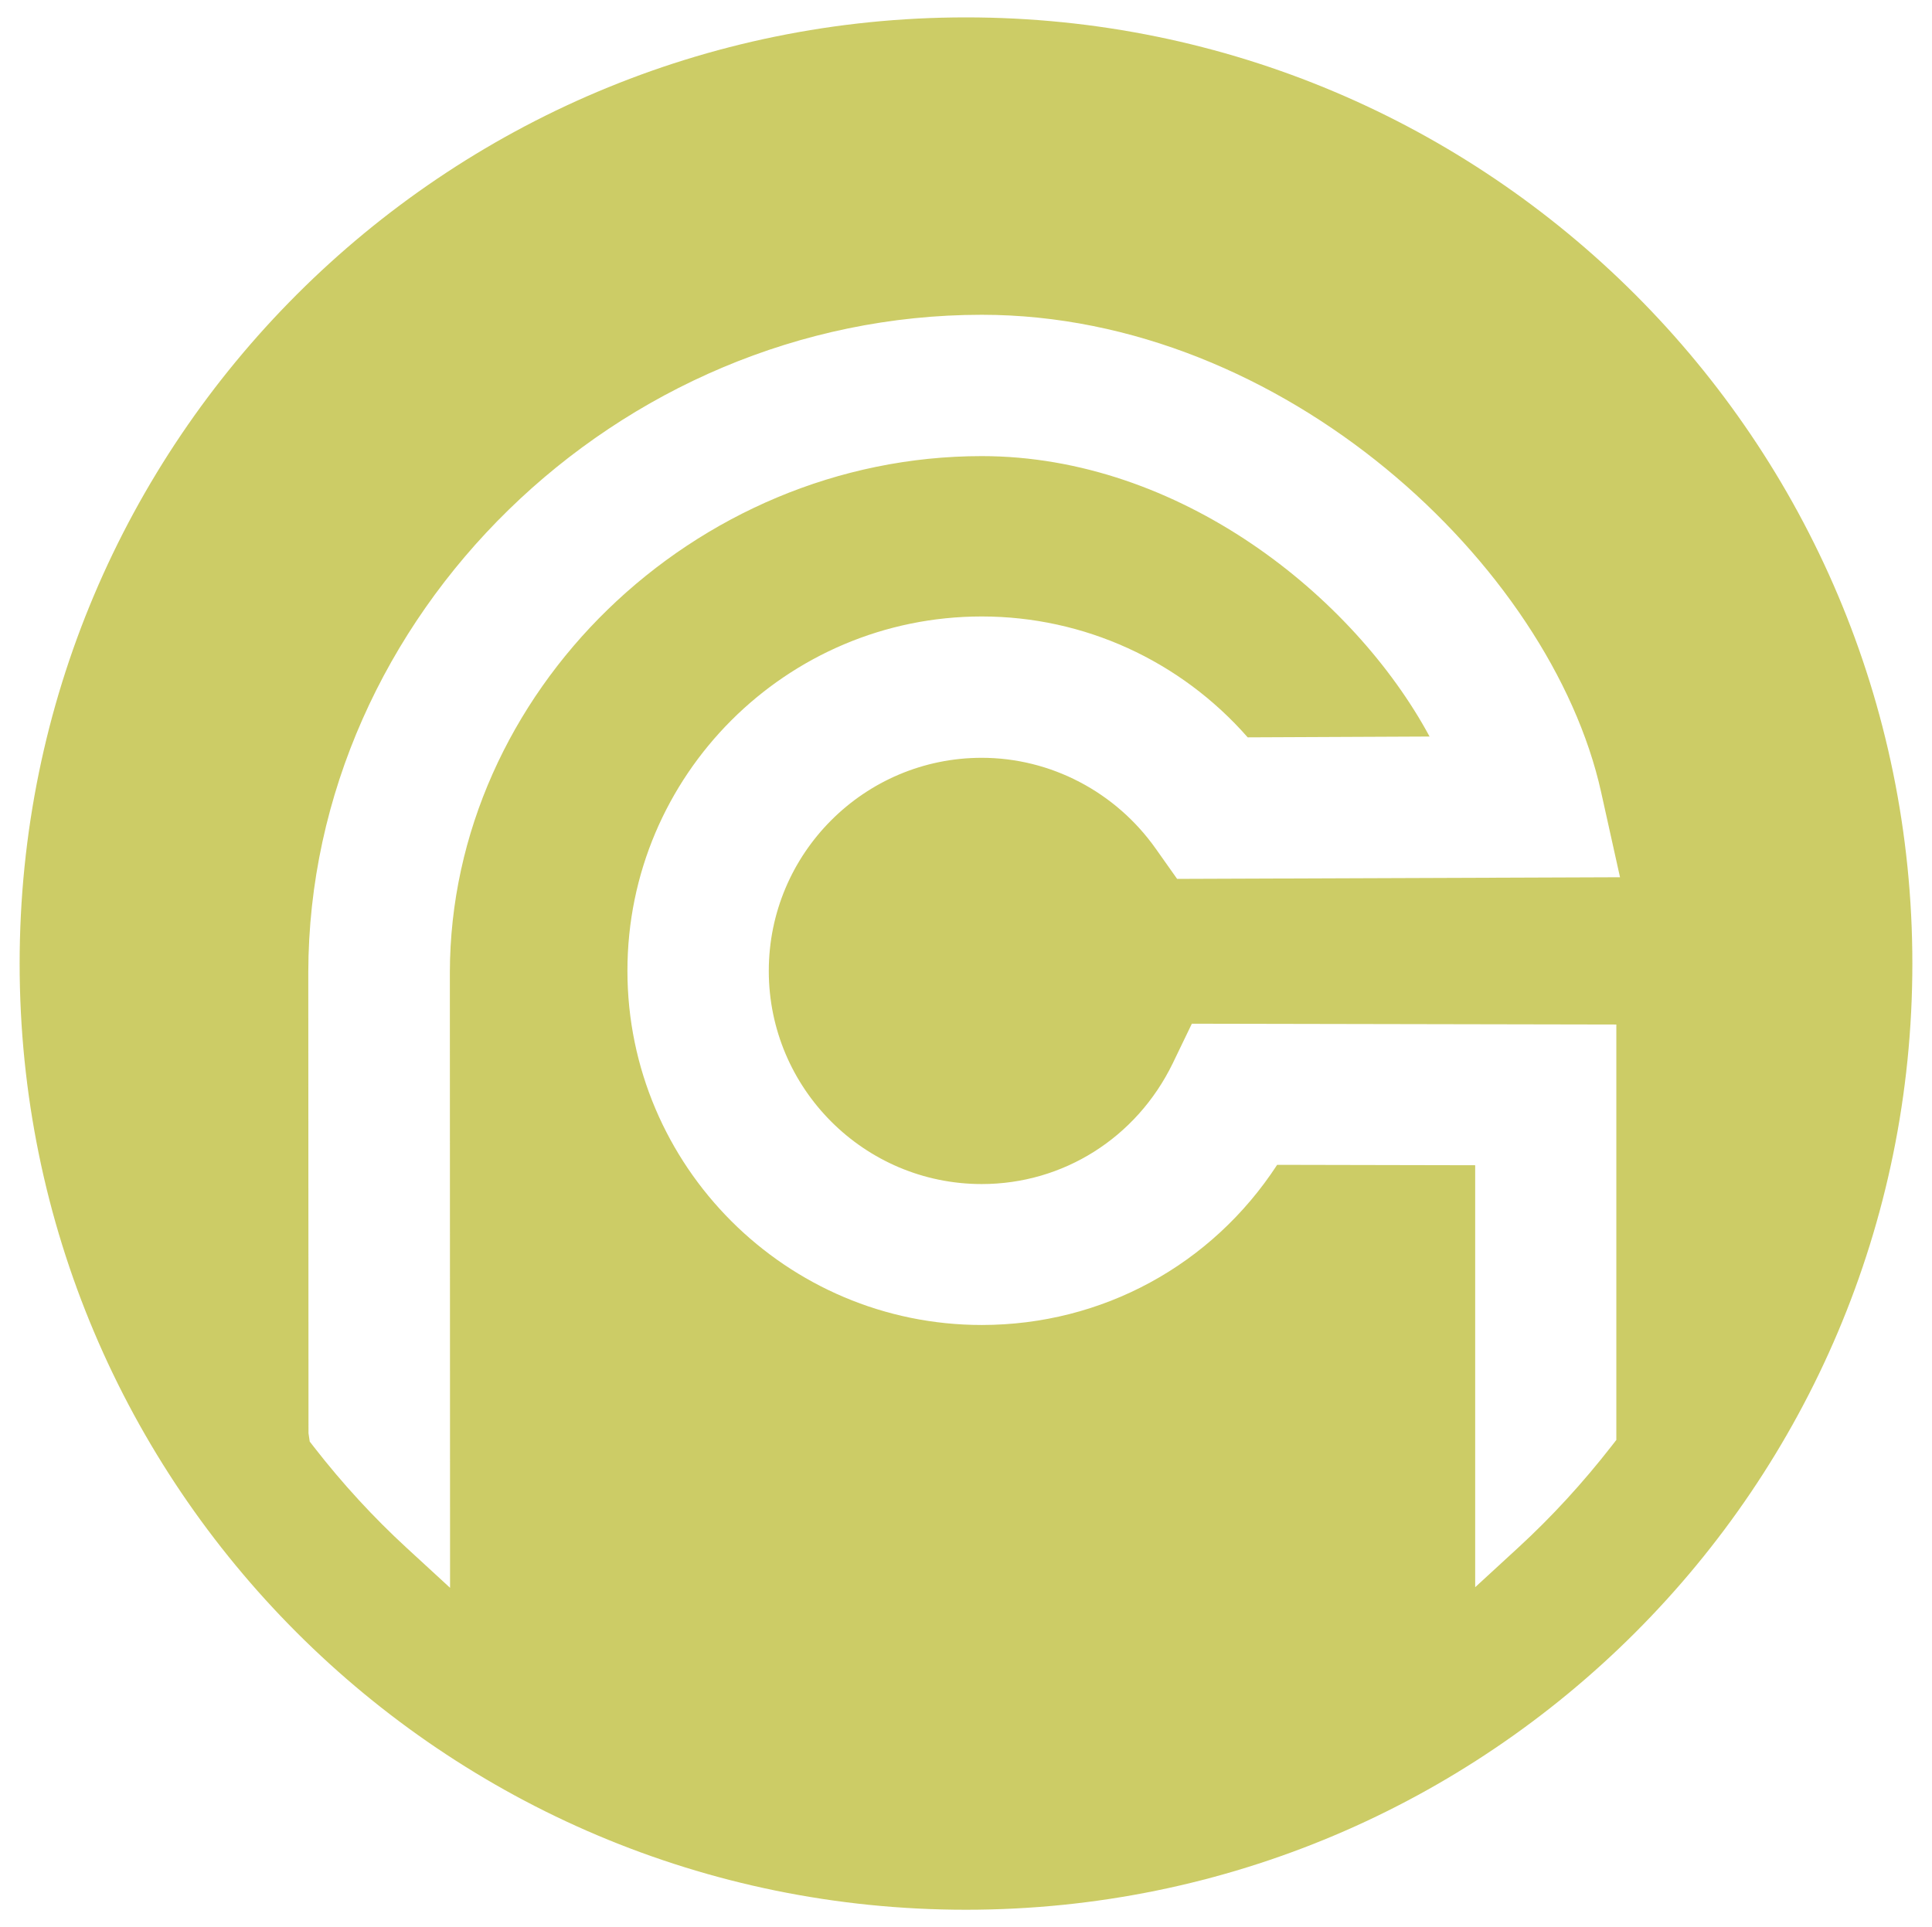
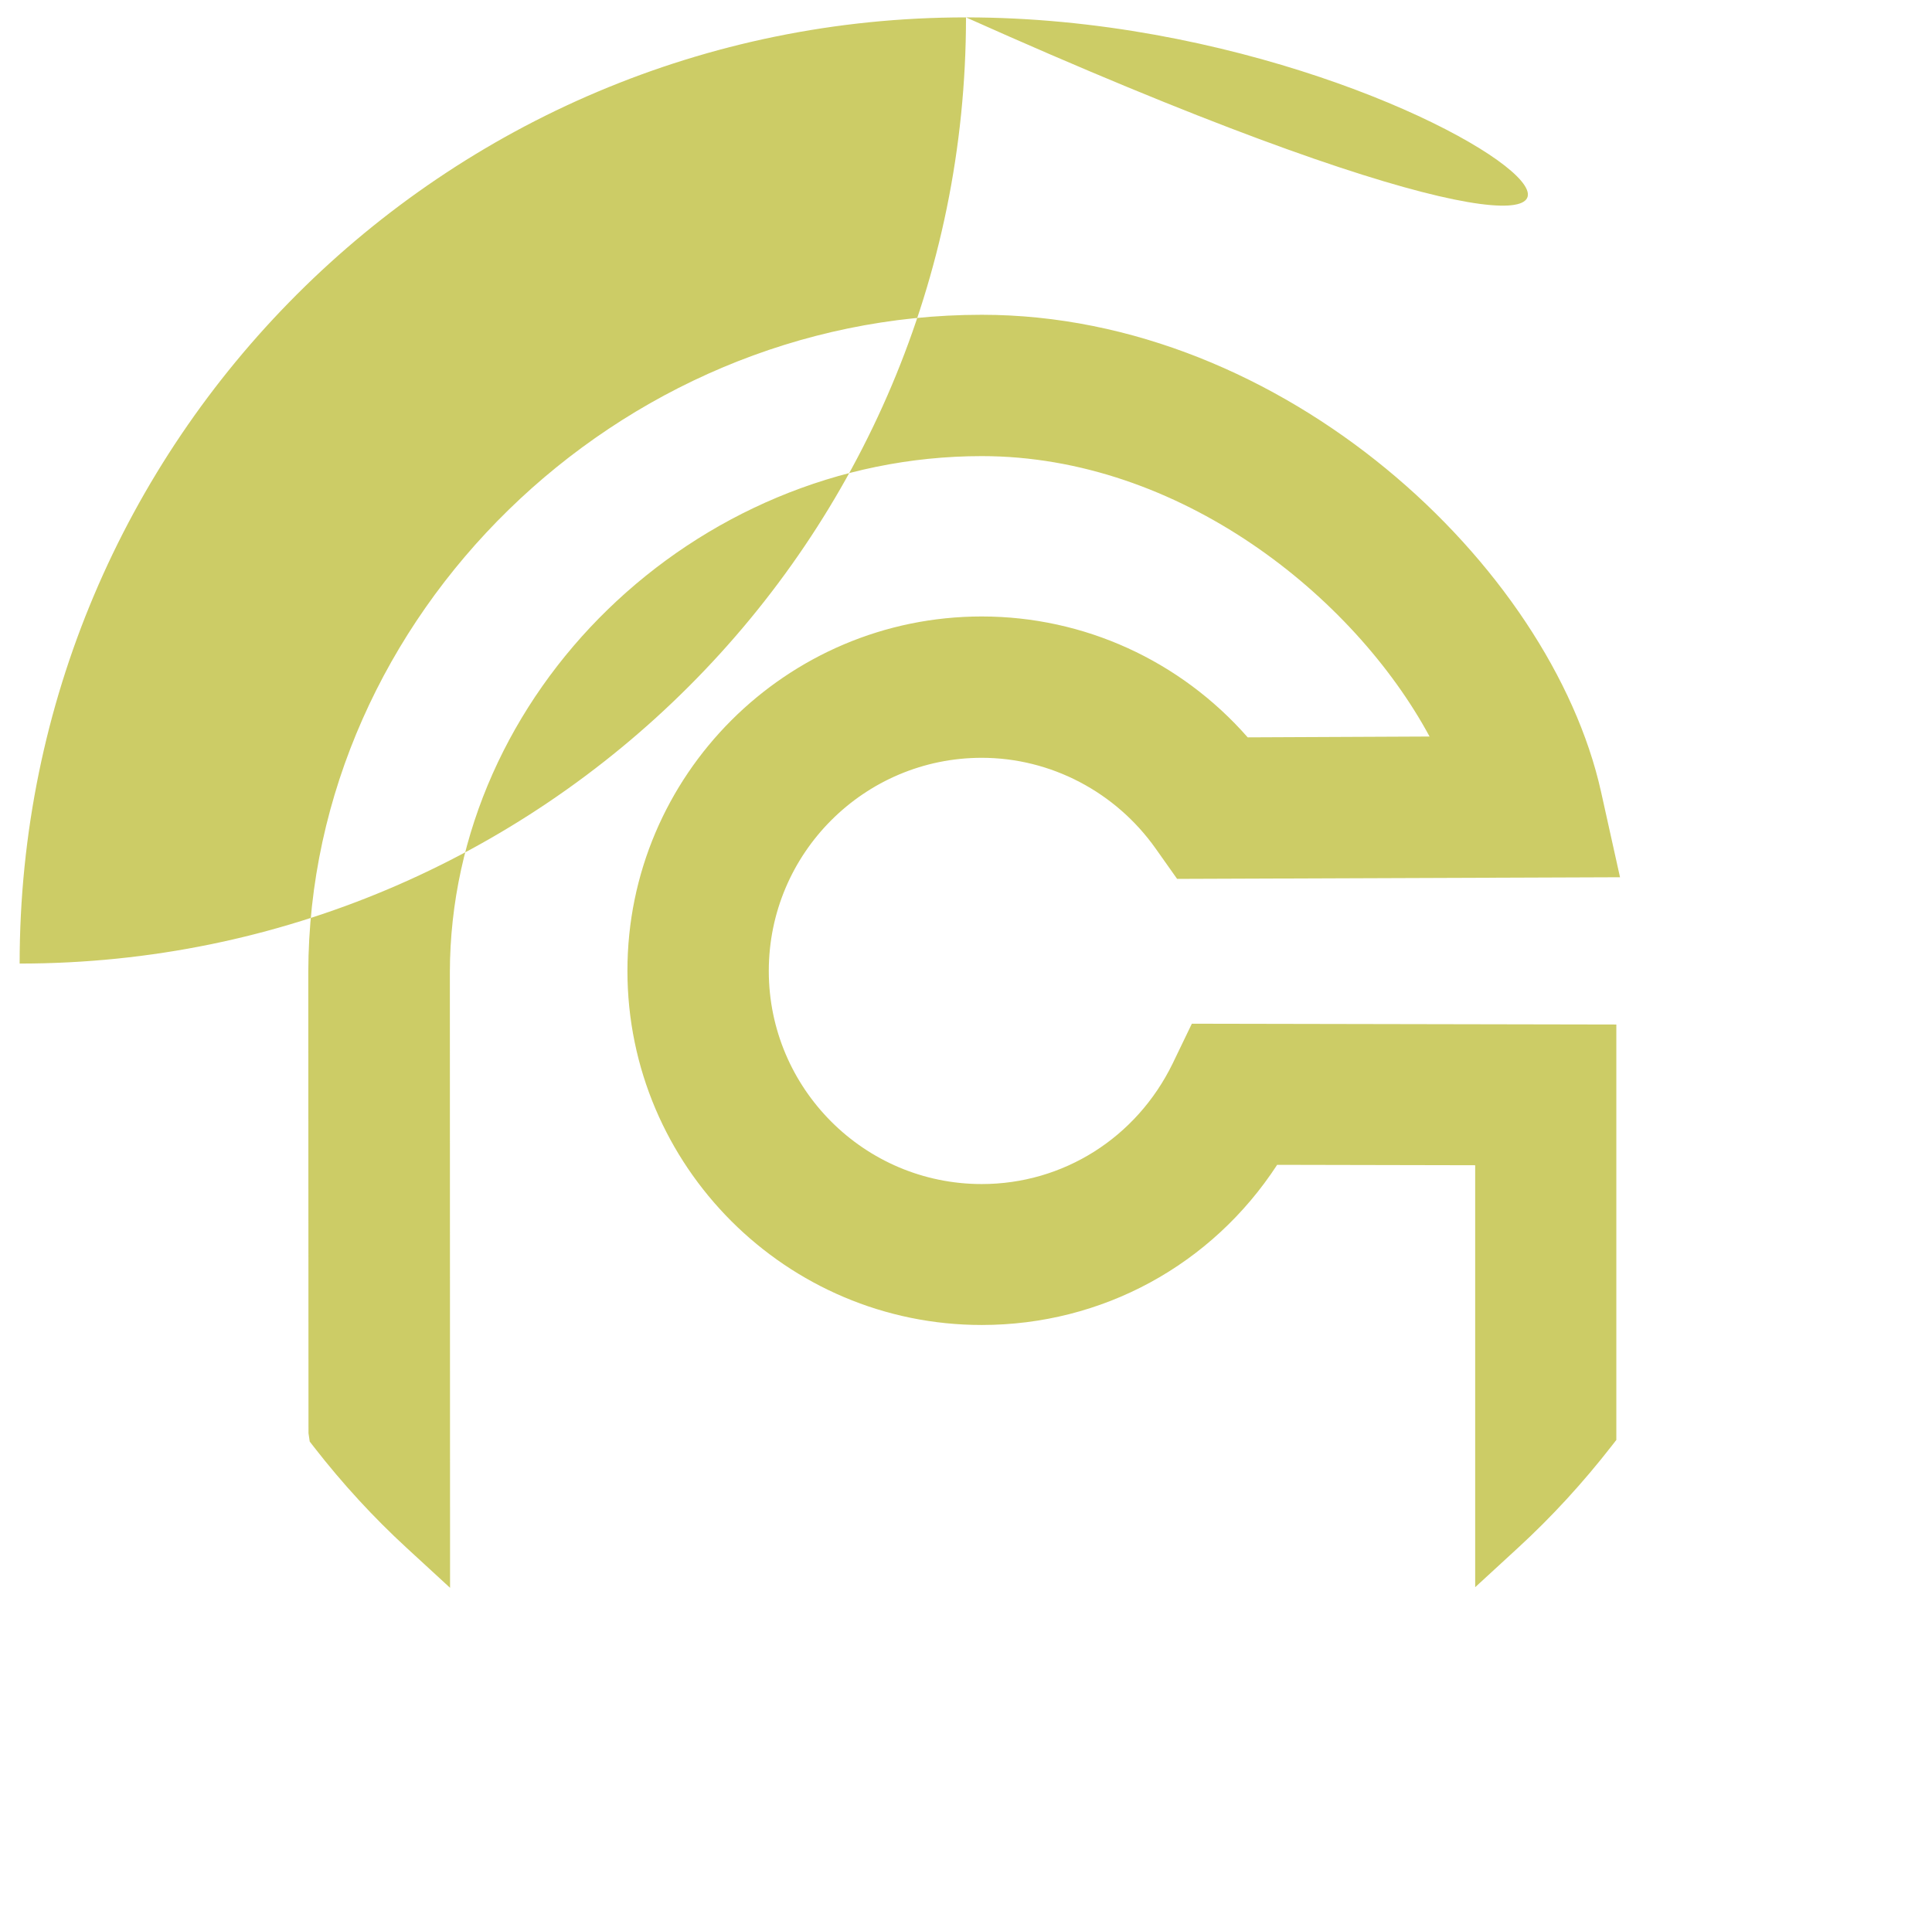
<svg xmlns="http://www.w3.org/2000/svg" version="1.1" id="Layer_1" x="0px" y="0px" viewBox="0 0 94.44 94.23" style="enable-background:new 0 0 94.44 94.23;" xml:space="preserve">
  <style type="text/css">
	.st0{fill:#CCCC66;}
</style>
-   <path class="st0" d="M47.22,0.85c-25.55,0-46.26,20.71-46.26,46.26c0,25.55,20.71,46.26,46.26,46.26  c25.55,0,46.26-20.71,46.26-46.26C93.48,21.56,72.77,0.85,47.22,0.85z M47.99,57.89c3.98,0,7.56-2.26,9.33-5.89l0.94-1.95  l20.75,0.04V70.4l-0.21,0.27c-1.44,1.85-2.96,3.5-4.58,4.99l-2.11,1.94l0-20.63l-9.68-0.02c-3.2,4.91-8.56,7.83-14.44,7.83  c-9.55,0-17.32-7.77-17.32-17.32s7.77-17.32,17.32-17.32c4.99,0,9.7,2.15,13,5.91l8.89-0.04C66.17,29.13,57.65,22.3,47.99,22.3  c-14.08,0-25.98,11.56-26,25.25L22,77.63l-2.12-1.95c-1.61-1.48-3.14-3.14-4.53-4.93l-0.21-0.27l-0.06-0.41l-0.01-22.53  c0.03-17.43,15.1-32.15,32.92-32.15c14.78,0,27.81,12.28,30.27,23.31l0.93,4.19l-21.65,0.08L56.5,41.5  c-1.96-2.78-5.14-4.45-8.51-4.45c-5.74,0-10.41,4.67-10.41,10.42S42.25,57.89,47.99,57.89z" />
+   <path class="st0" d="M47.22,0.85c-25.55,0-46.26,20.71-46.26,46.26c25.55,0,46.26-20.71,46.26-46.26C93.48,21.56,72.77,0.85,47.22,0.85z M47.99,57.89c3.98,0,7.56-2.26,9.33-5.89l0.94-1.95  l20.75,0.04V70.4l-0.21,0.27c-1.44,1.85-2.96,3.5-4.58,4.99l-2.11,1.94l0-20.63l-9.68-0.02c-3.2,4.91-8.56,7.83-14.44,7.83  c-9.55,0-17.32-7.77-17.32-17.32s7.77-17.32,17.32-17.32c4.99,0,9.7,2.15,13,5.91l8.89-0.04C66.17,29.13,57.65,22.3,47.99,22.3  c-14.08,0-25.98,11.56-26,25.25L22,77.63l-2.12-1.95c-1.61-1.48-3.14-3.14-4.53-4.93l-0.21-0.27l-0.06-0.41l-0.01-22.53  c0.03-17.43,15.1-32.15,32.92-32.15c14.78,0,27.81,12.28,30.27,23.31l0.93,4.19l-21.65,0.08L56.5,41.5  c-1.96-2.78-5.14-4.45-8.51-4.45c-5.74,0-10.41,4.67-10.41,10.42S42.25,57.89,47.99,57.89z" />
</svg>